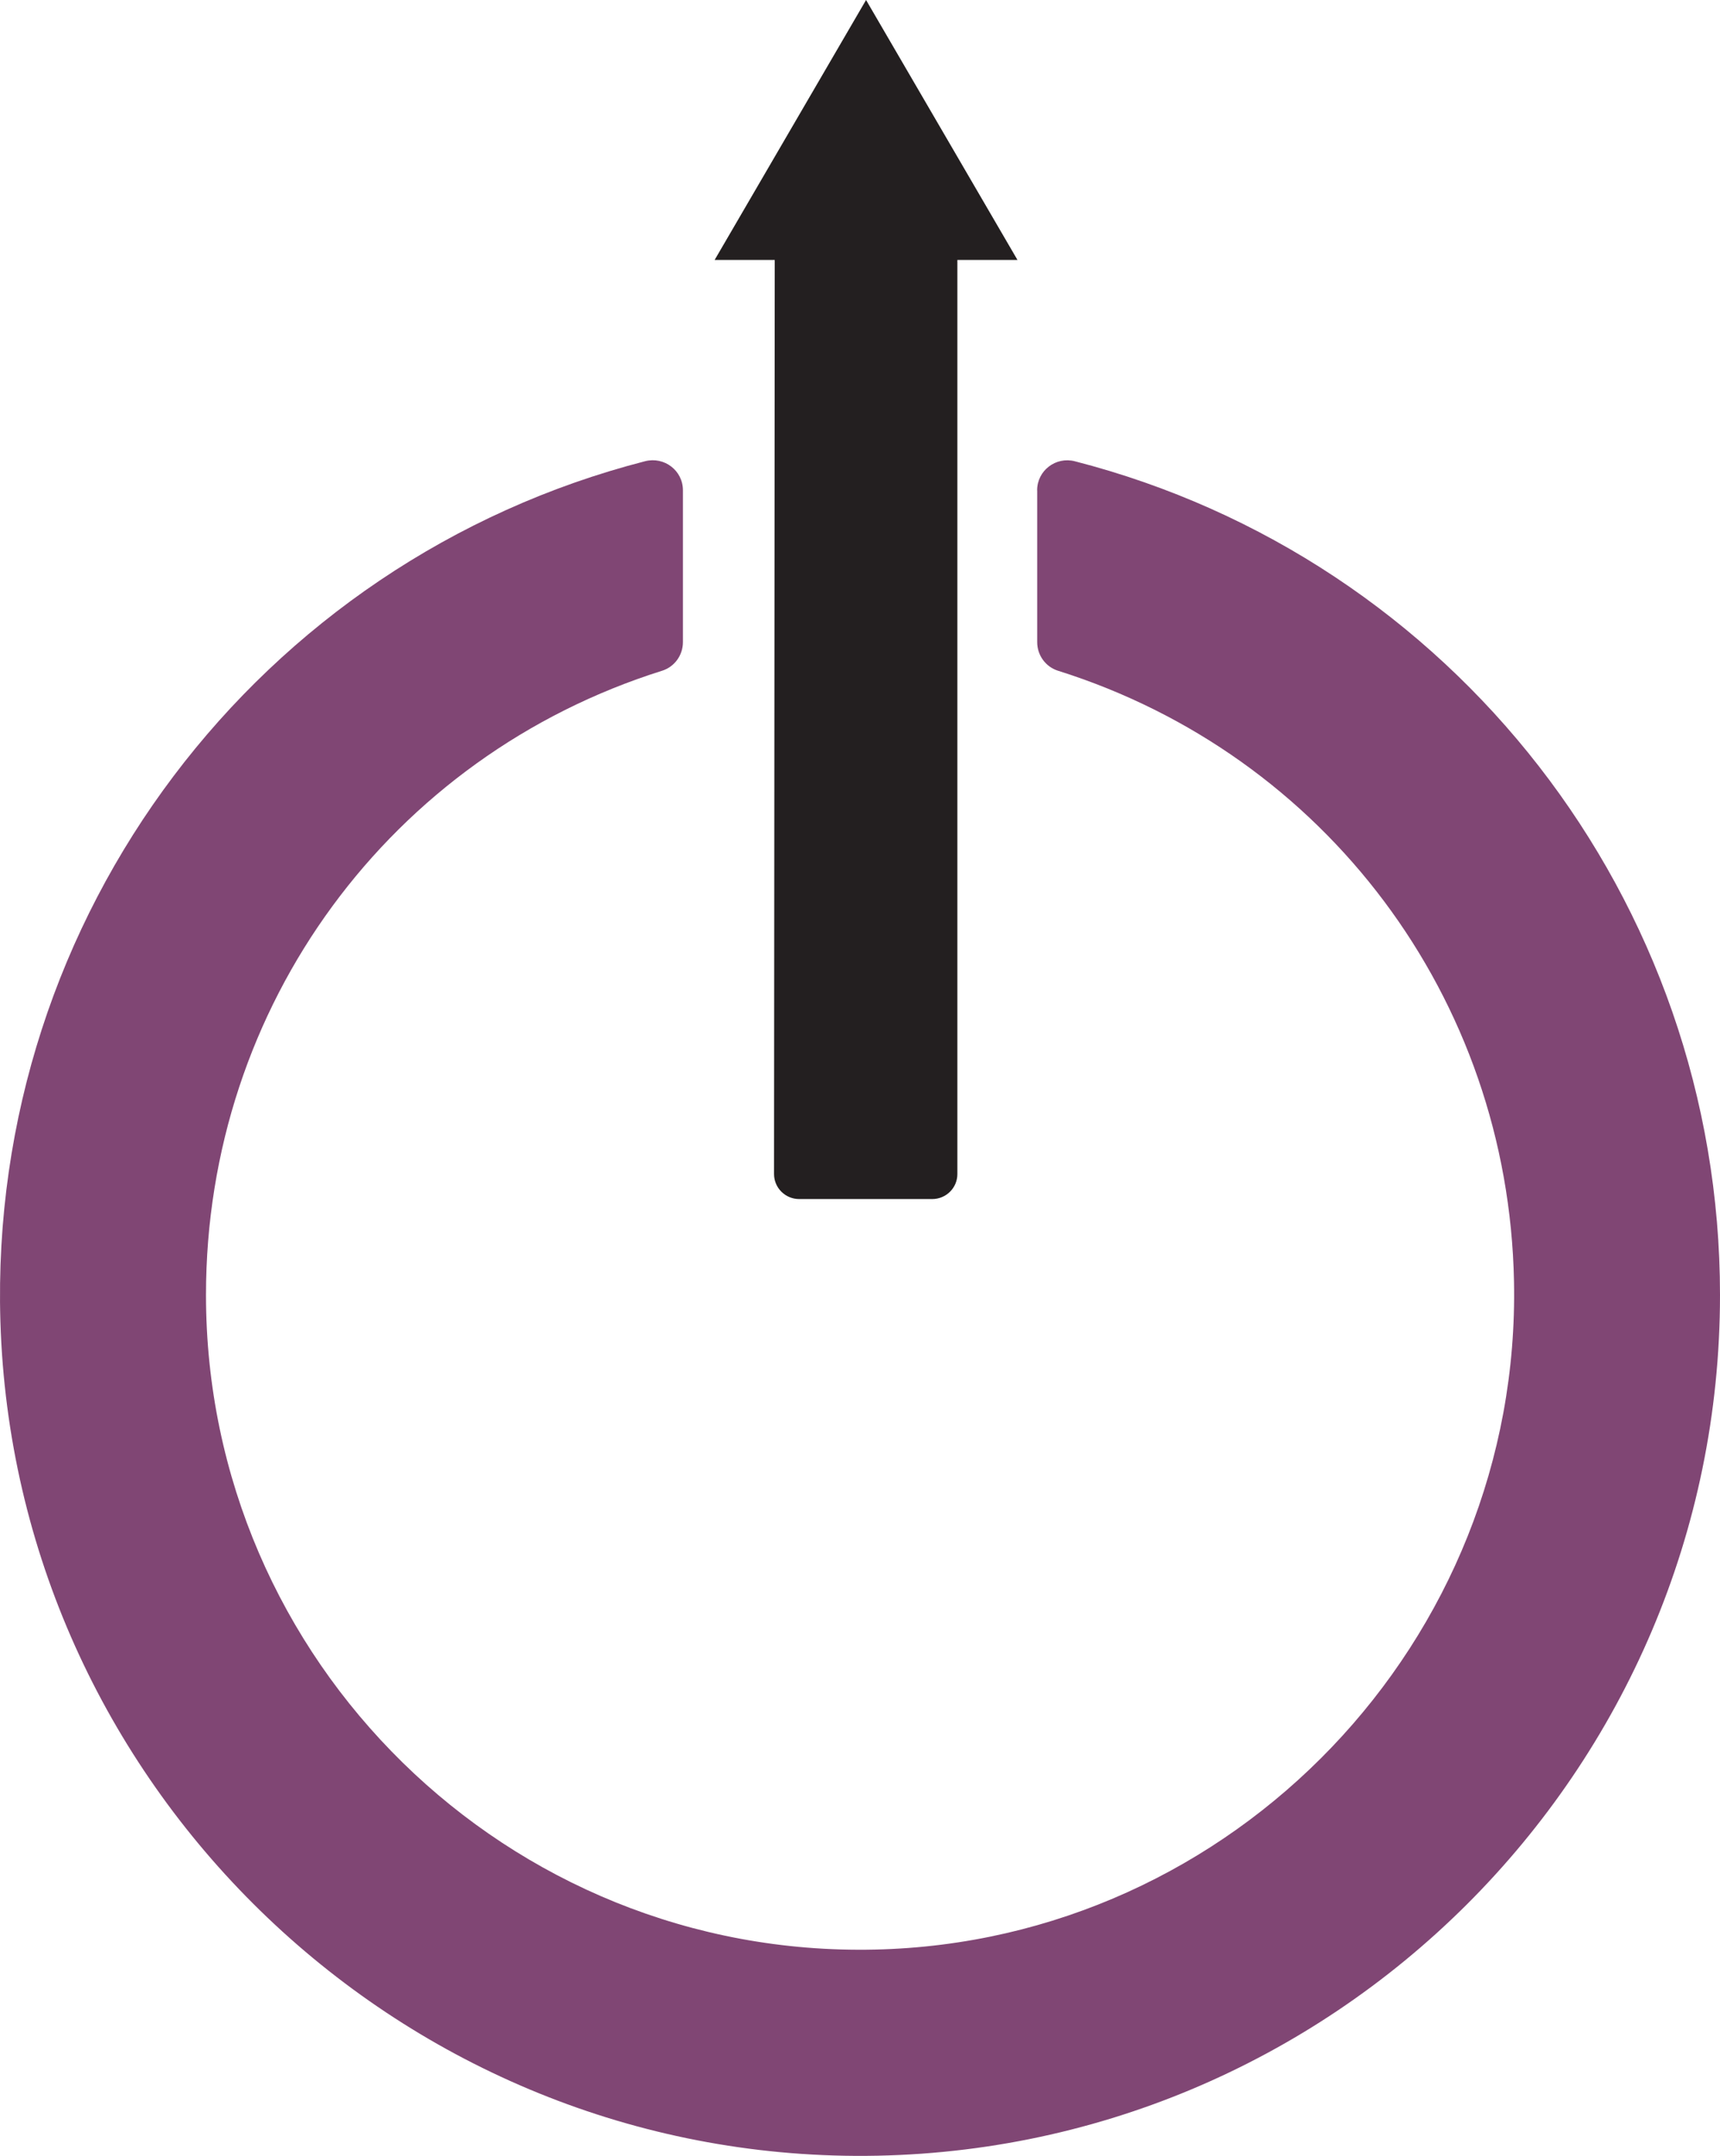
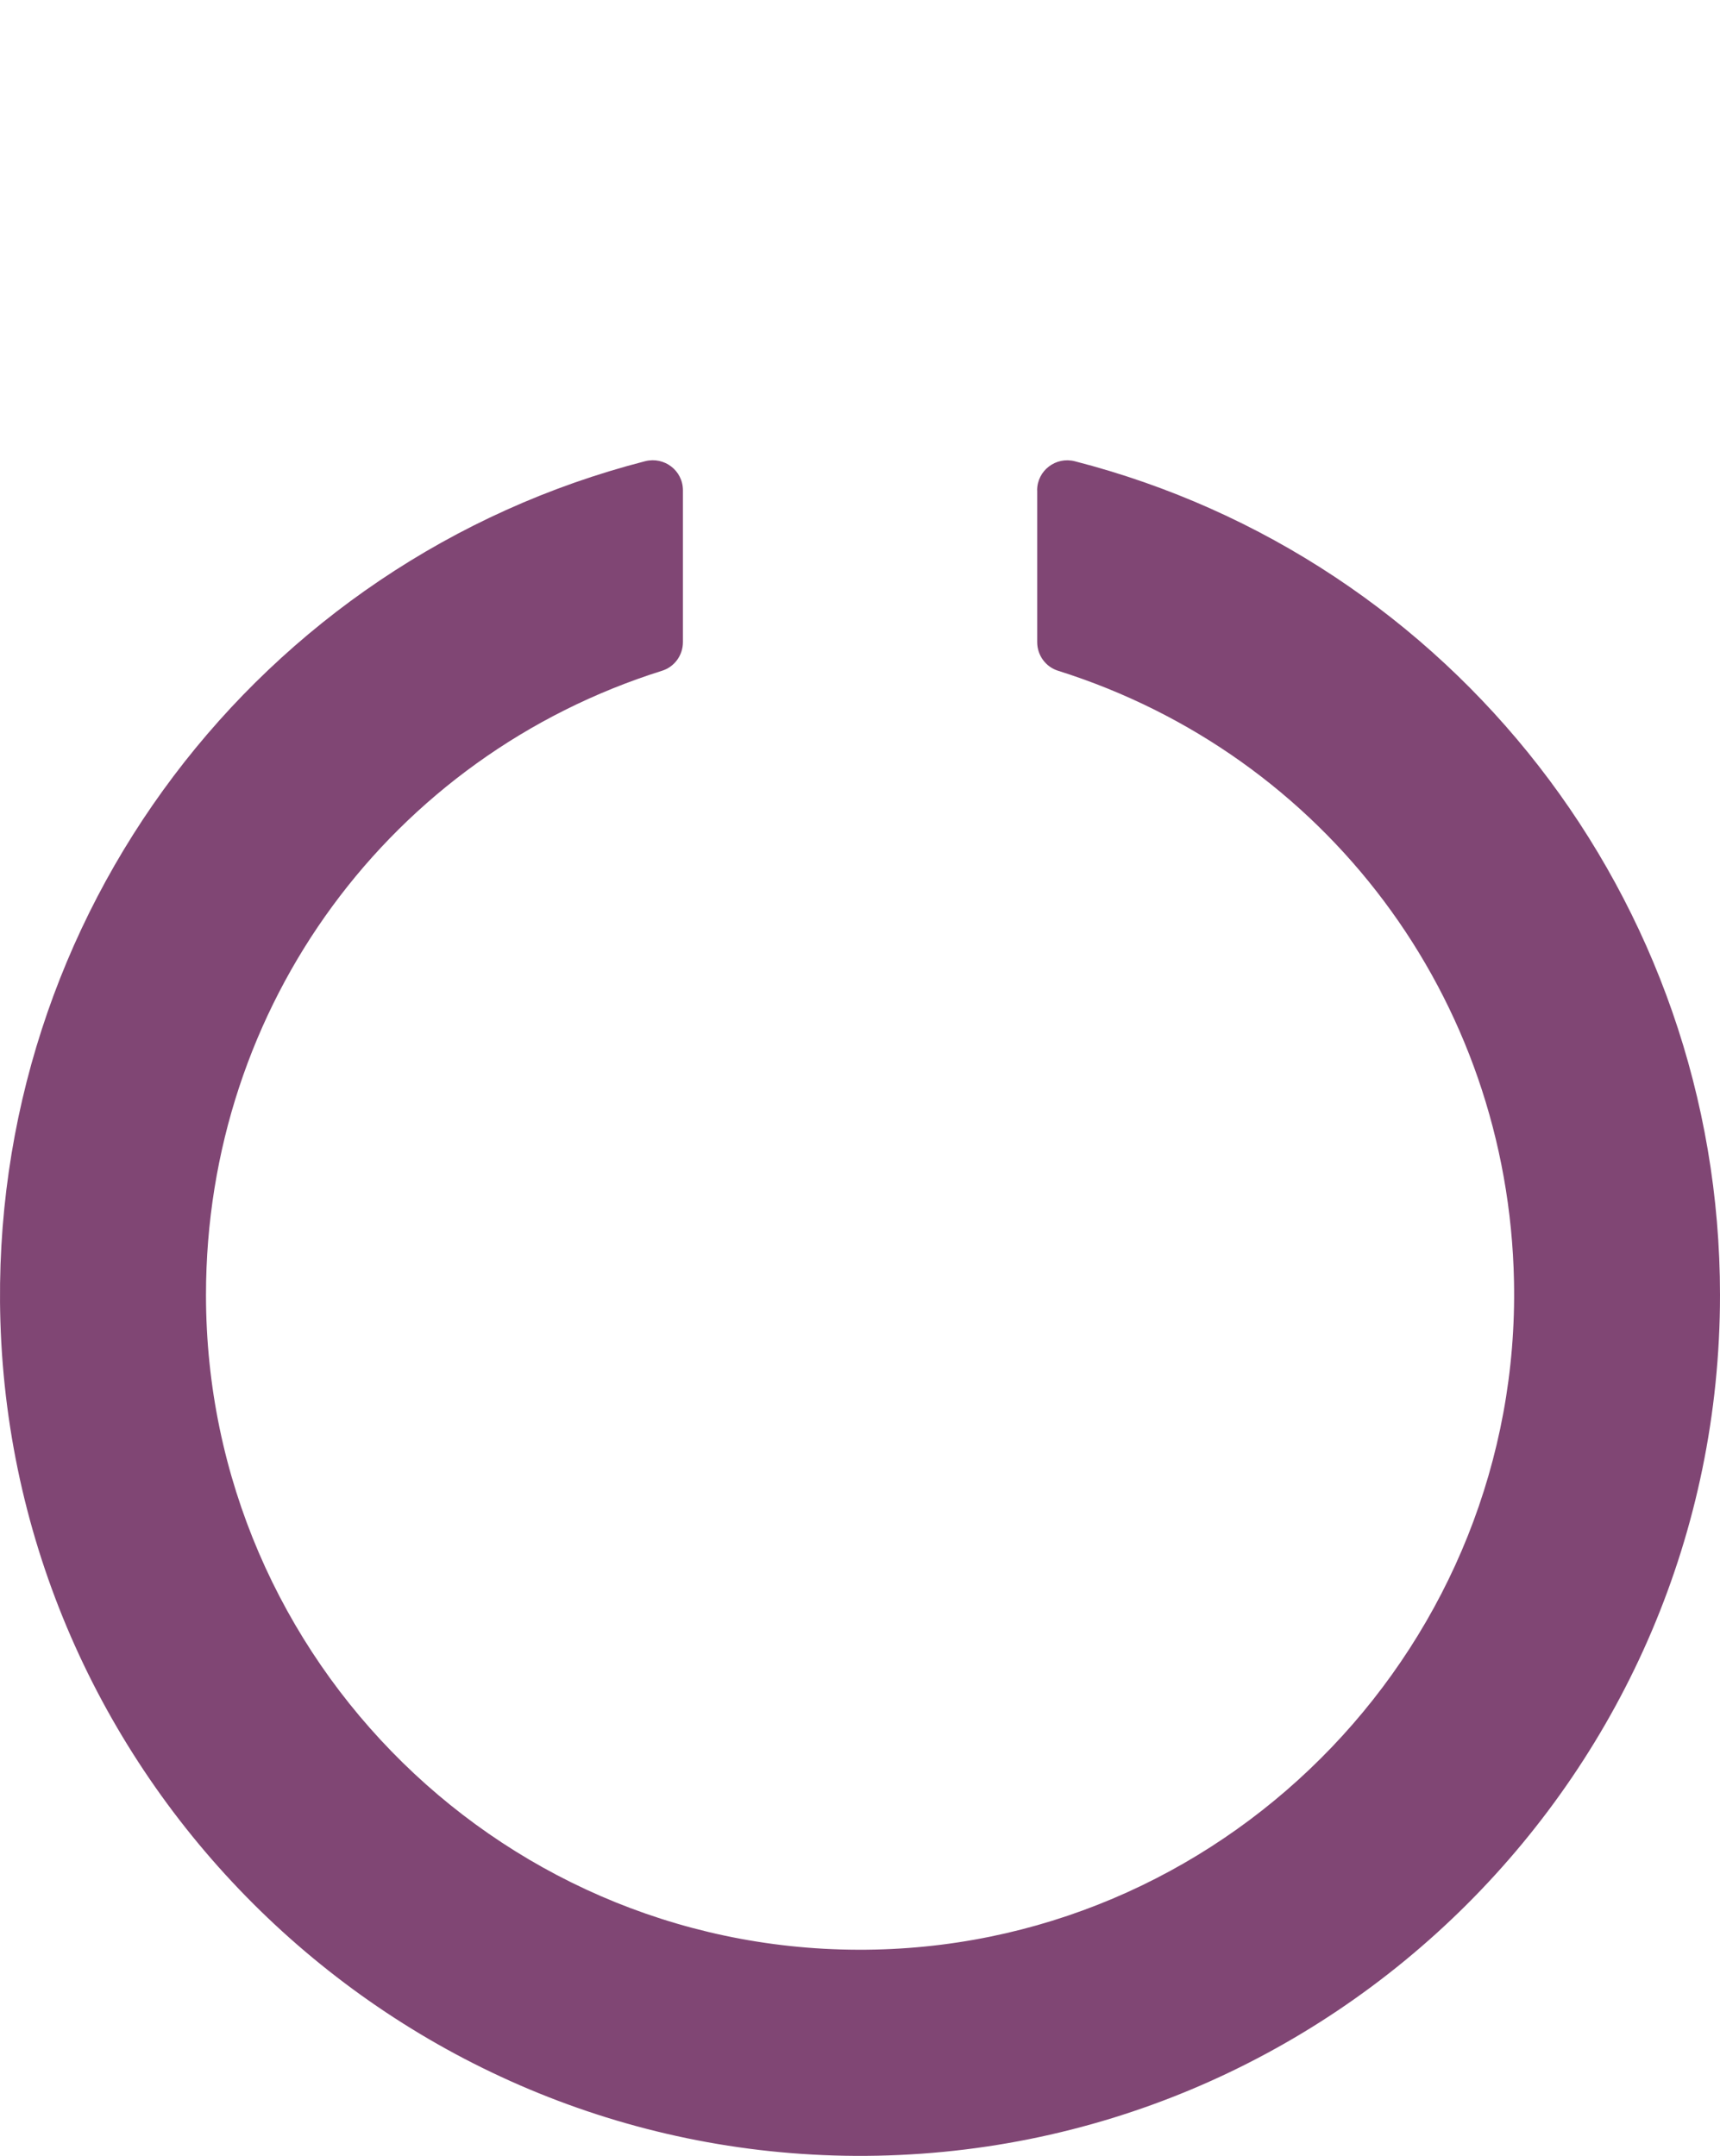
<svg xmlns="http://www.w3.org/2000/svg" width="100%" height="100%" viewBox="0 0 798 1000" fill="none">
-   <path d="M370.775 556.18H432.49C438.929 556.18 444.177 551.01 444.177 544.595V120.567H472.056L401.81 0L331.563 120.567H359.443L359.121 544.595C359.121 550.978 364.336 556.18 370.807 556.18H370.775Z" fill="#231F20" />
  <path d="M481.211 227.415V297.858C481.211 303.915 485.097 309.301 490.861 311.118C614.685 350.069 699.814 462.714 702.425 594.357C705.769 760.998 572.487 900.545 405.955 904.306C235.475 908.131 95.568 770.433 95.568 600.668C95.568 466.316 181.397 350.675 307.195 311.118C312.96 309.301 316.845 303.915 316.845 297.858V227.415C316.845 218.235 308.183 211.669 299.297 213.932C120.409 259.959 -5.485 424.401 0.184 612.876C6.617 826.819 182.958 998.815 396.815 999.994C617.838 1001.17 798 821.592 798 600.668C798 417.357 673.73 258.971 498.696 213.964C489.842 211.669 481.179 218.267 481.179 227.447L481.211 227.415Z" fill="#804674" />
</svg>